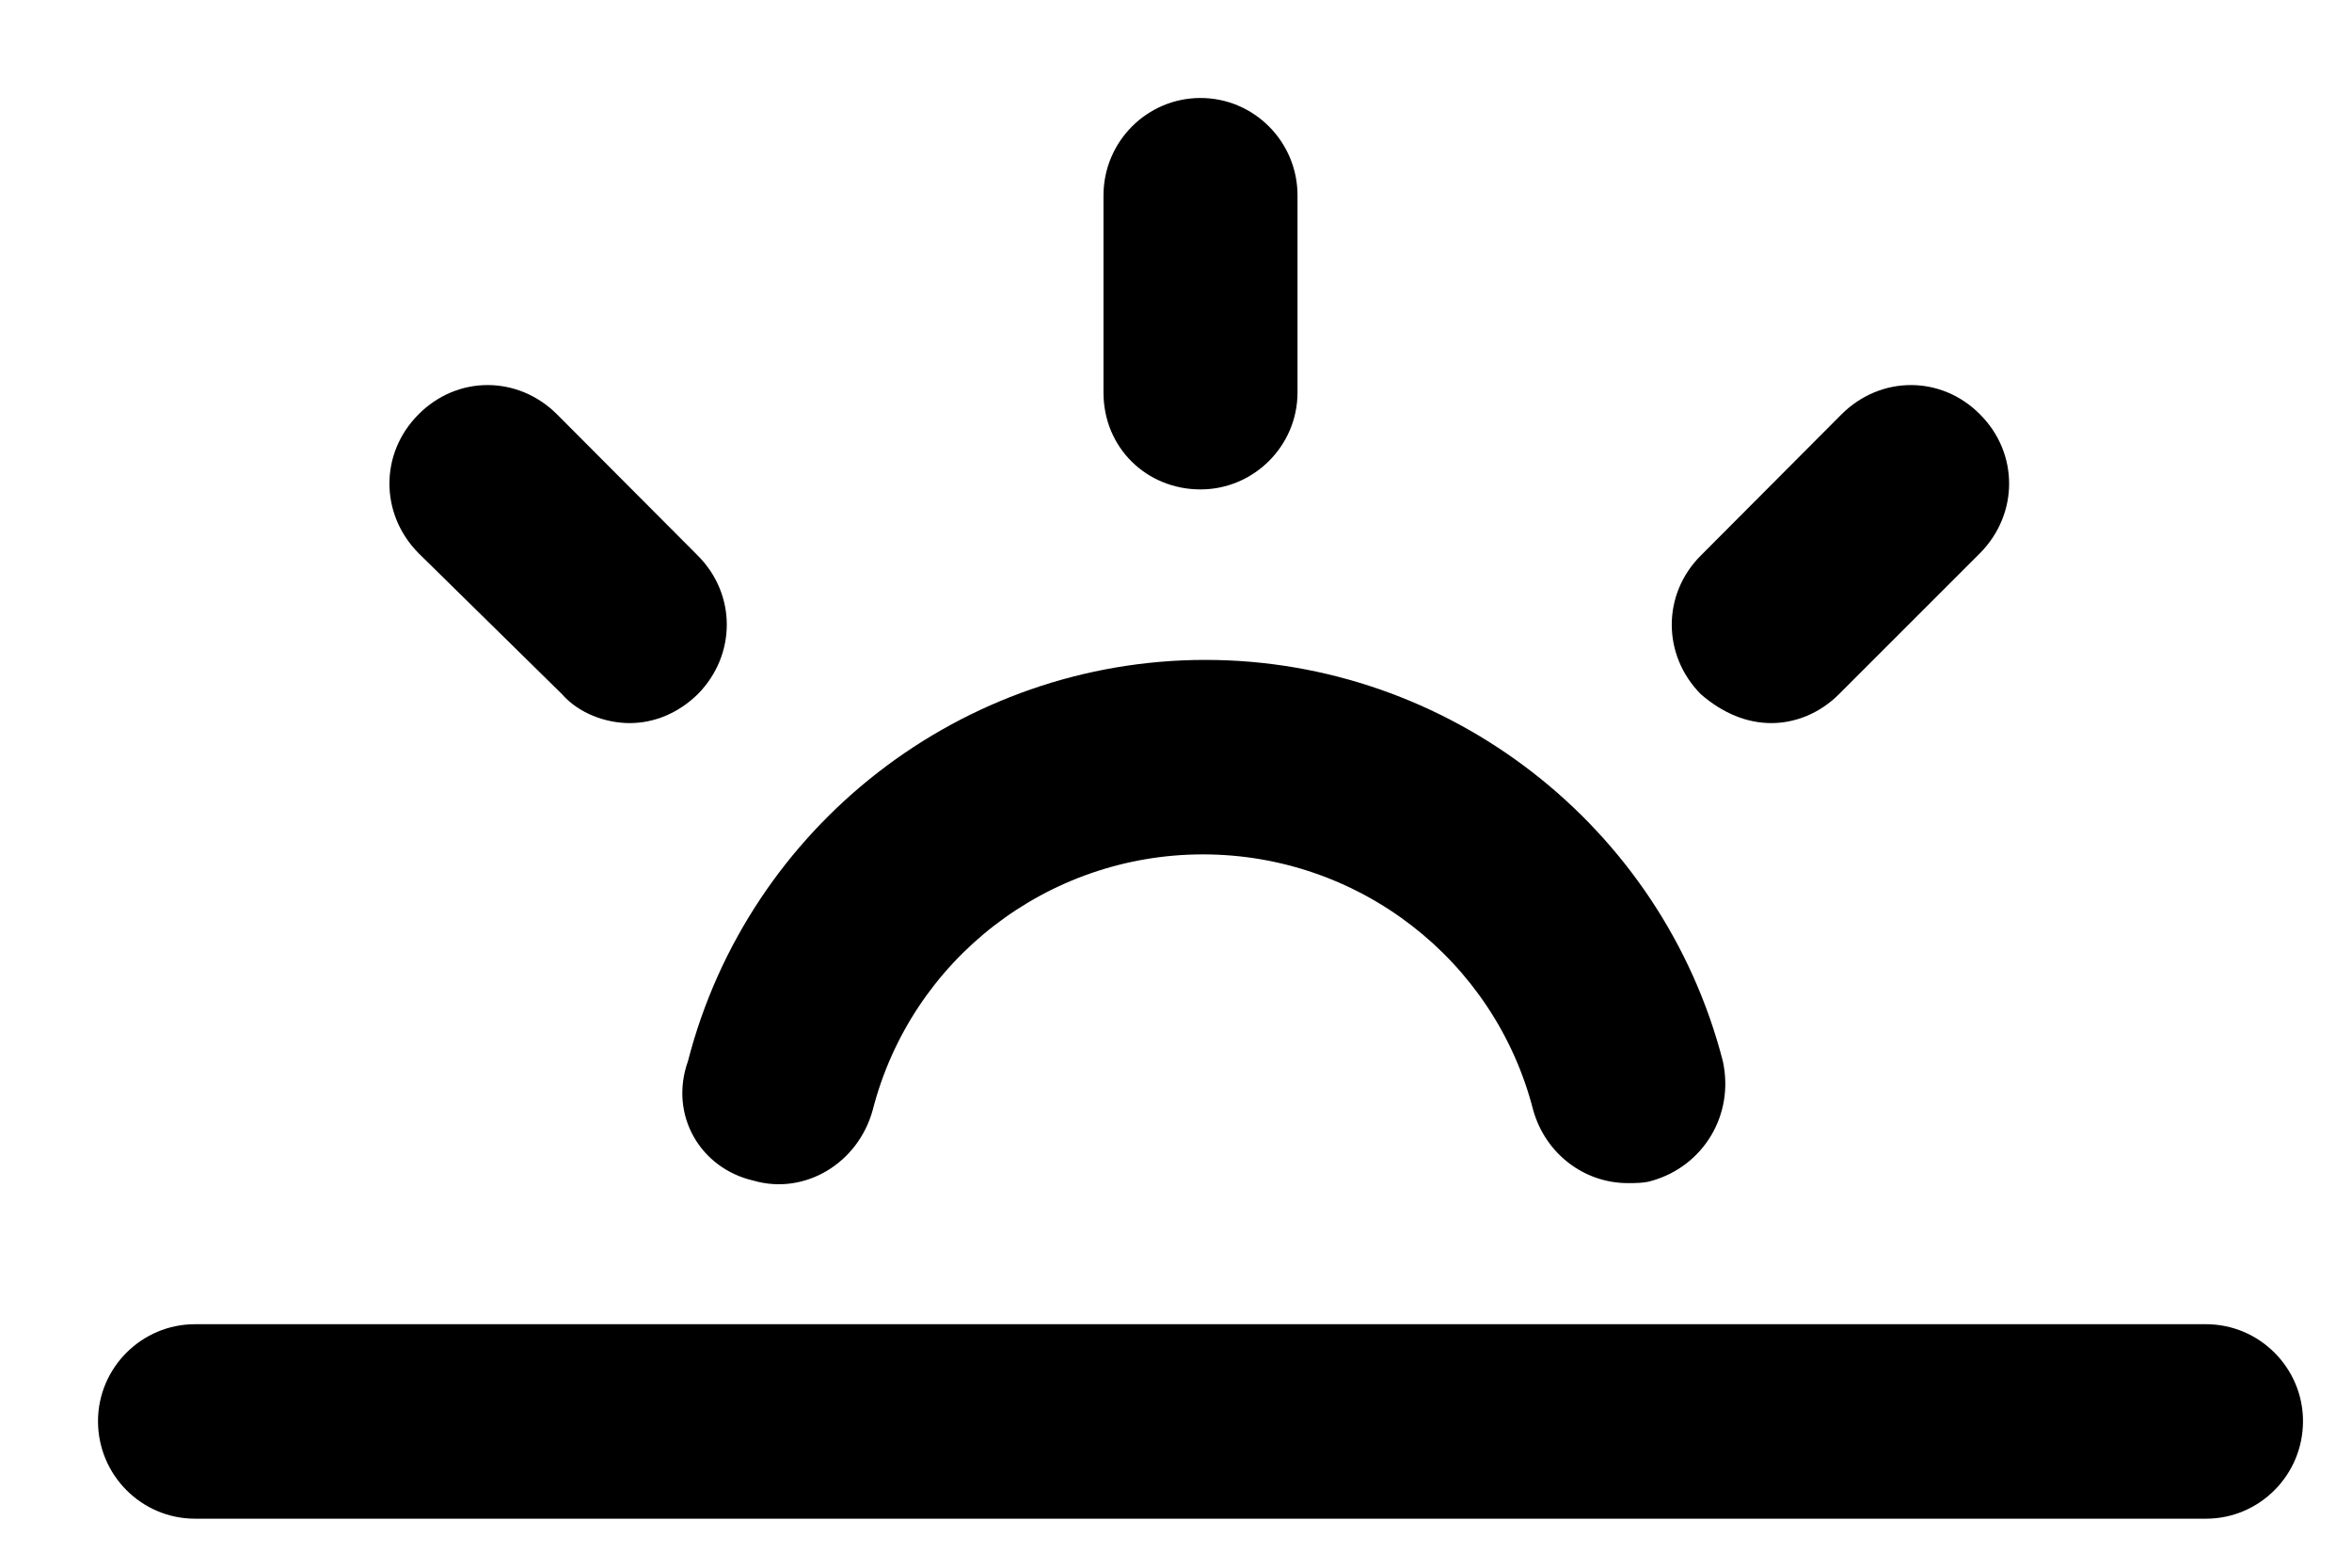
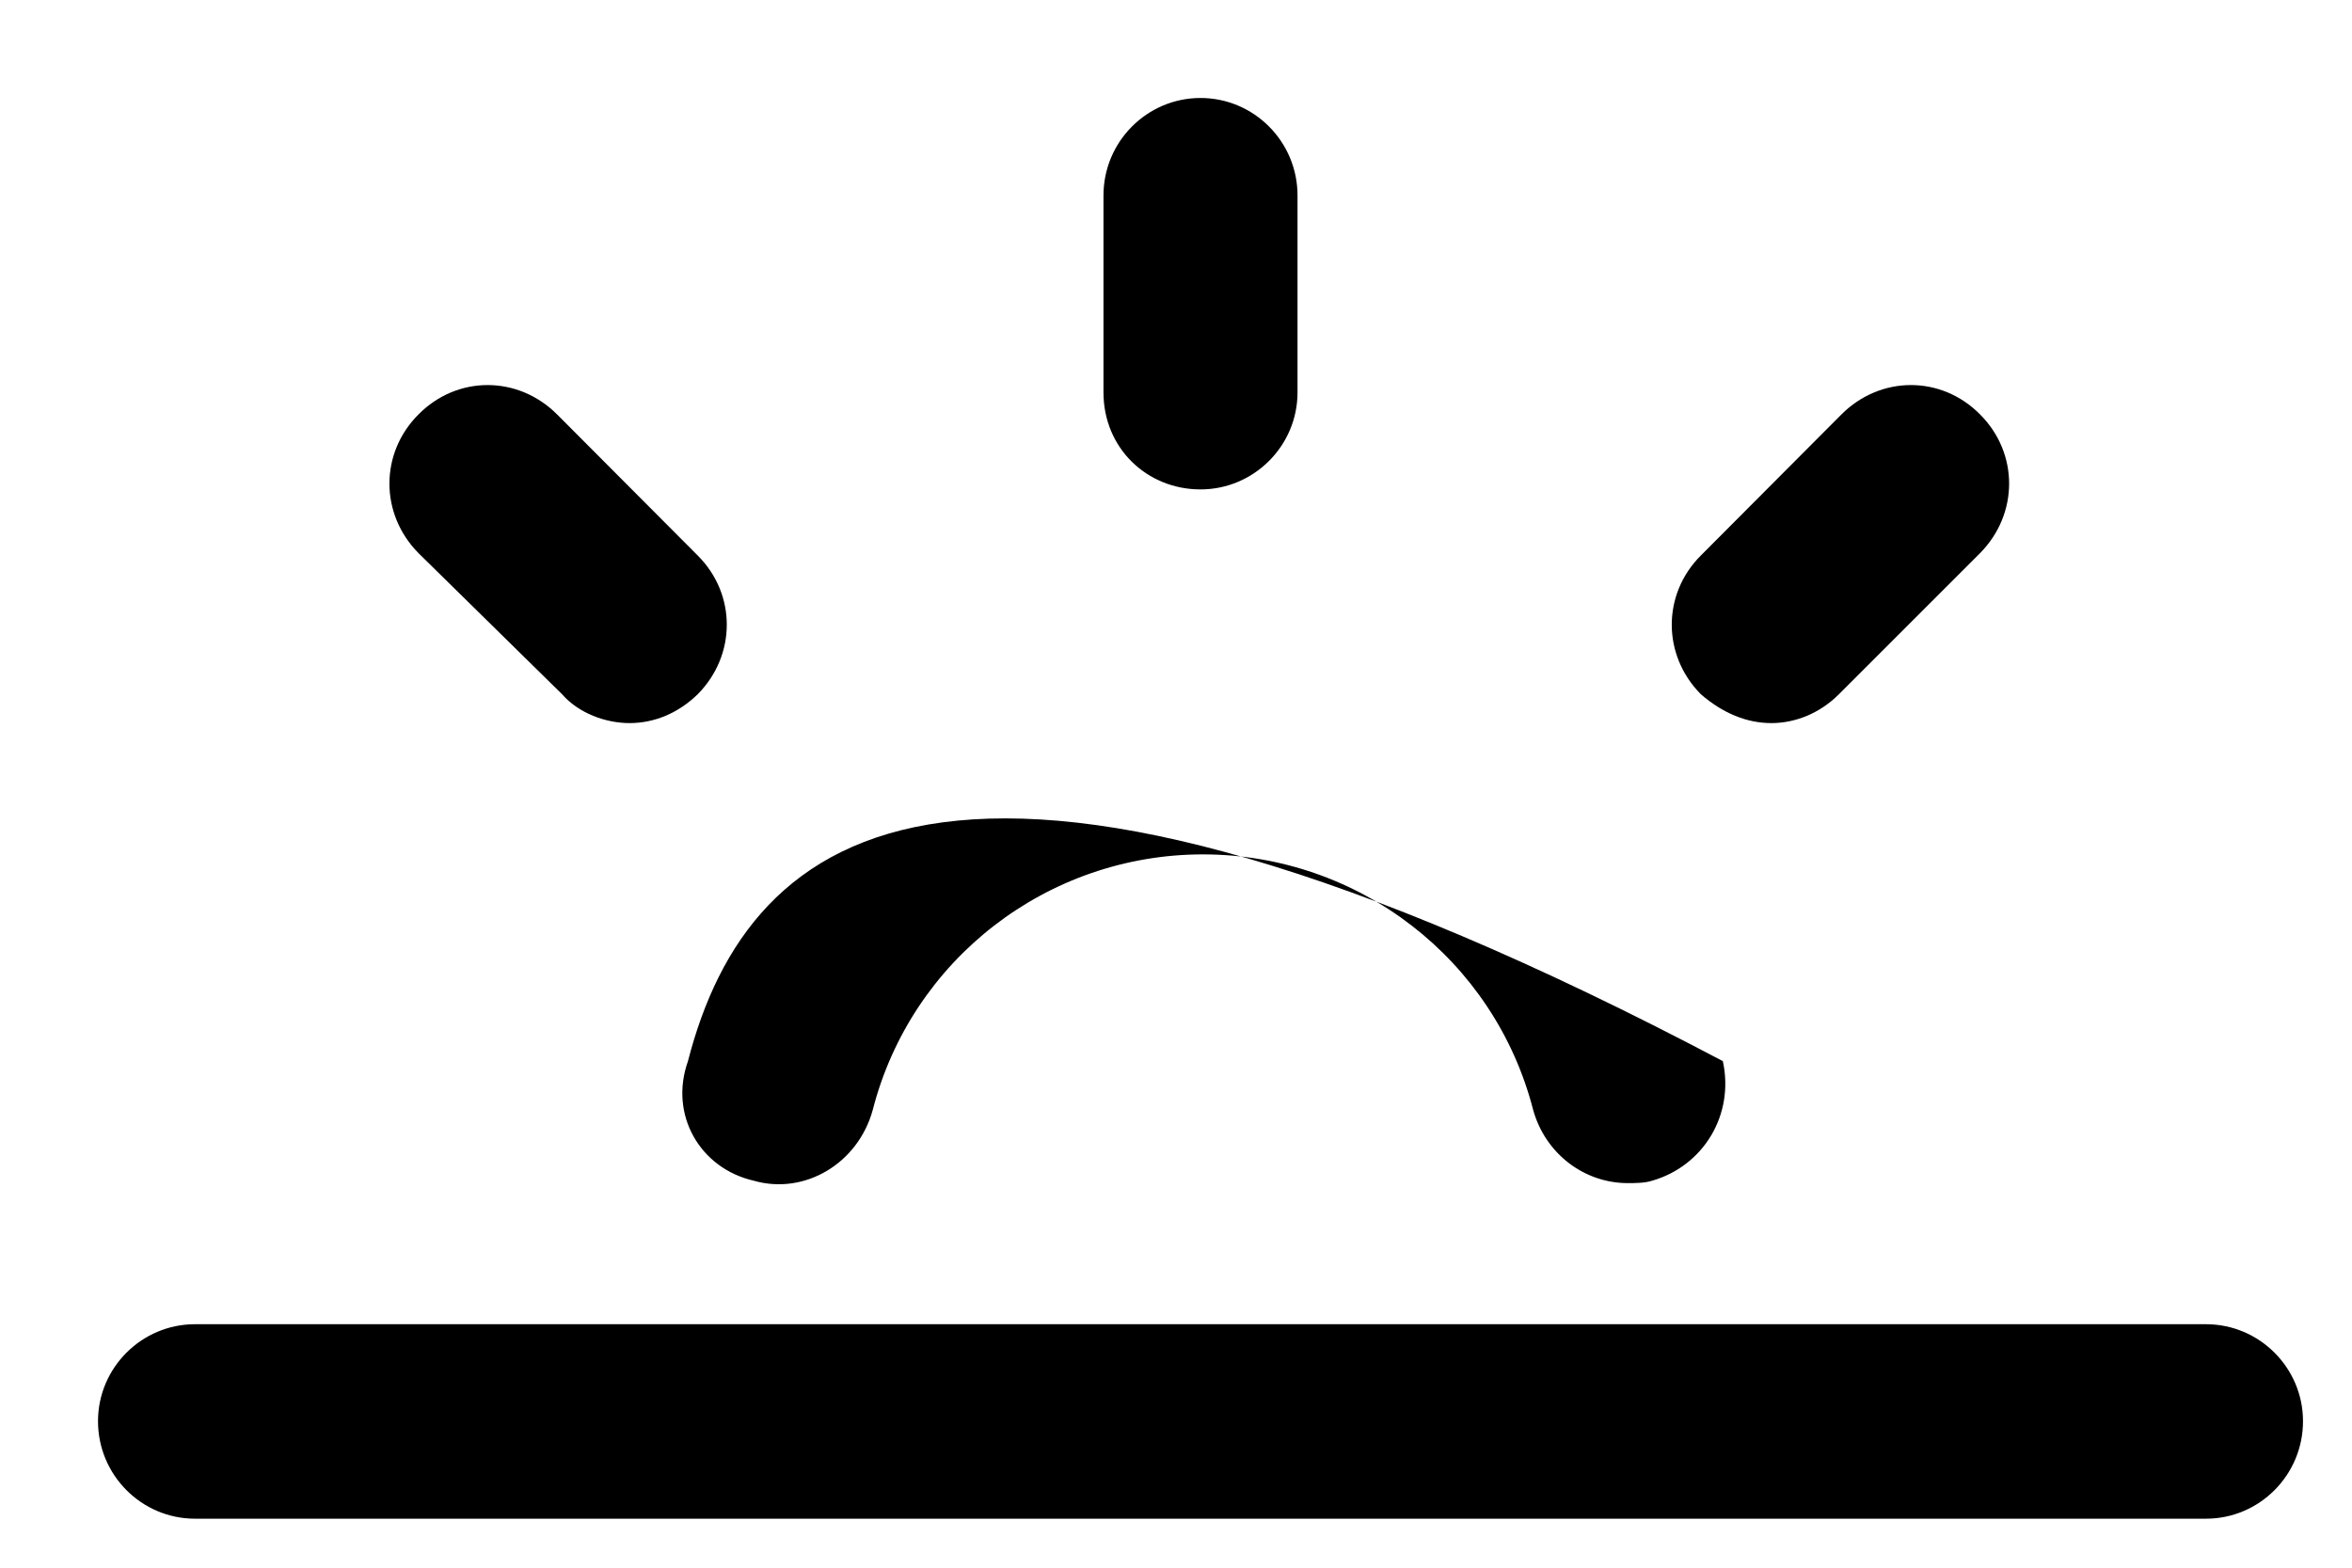
<svg xmlns="http://www.w3.org/2000/svg" viewBox="0 0 48 32" width="48" height="32">
  <style>
		tspan { white-space:pre }
		.shp0 { fill: #000000 } 
	</style>
-   <path id="Forma 1" class="shp0" d="M24.5 9.99C25.59 9.99 26.48 9.1 26.48 8.01L26.48 3.99C26.48 2.89 25.59 2 24.5 2C23.41 2 22.52 2.89 22.52 3.99L22.52 8.01C22.52 9.15 23.41 9.99 24.5 9.99ZM36.15 14.76C36.64 14.76 37.14 14.56 37.53 14.17L40.41 11.29C41.2 10.49 41.2 9.25 40.41 8.46C39.62 7.66 38.38 7.66 37.58 8.46L34.71 11.34C33.92 12.13 33.92 13.37 34.71 14.17C35.16 14.56 35.65 14.76 36.15 14.76ZM11.47 14.17C11.81 14.56 12.36 14.76 12.85 14.76C13.35 14.76 13.84 14.56 14.24 14.17C15.03 13.37 15.03 12.13 14.24 11.34L11.37 8.46C10.57 7.66 9.33 7.66 8.54 8.46C7.75 9.25 7.75 10.49 8.54 11.29L11.47 14.17ZM45.02 27.03L3.98 27.03C2.89 27.03 2 27.92 2 29.01C2 30.11 2.89 31 3.98 31L45.02 31C46.11 31 47 30.11 47 29.01C47 27.92 46.11 27.03 45.02 27.03ZM15.38 24.1C16.42 24.4 17.51 23.75 17.81 22.66C18.6 19.58 21.38 17.44 24.55 17.44C27.72 17.44 30.5 19.58 31.29 22.66C31.54 23.55 32.33 24.15 33.22 24.15C33.37 24.15 33.57 24.15 33.72 24.1C34.76 23.8 35.4 22.76 35.16 21.66C33.92 16.85 29.55 13.47 24.6 13.47C19.64 13.47 15.28 16.85 14.04 21.66C13.65 22.76 14.29 23.85 15.38 24.1Z" />
+   <path id="Forma 1" class="shp0" d="M24.5 9.99C25.59 9.99 26.48 9.1 26.48 8.01L26.48 3.99C26.48 2.89 25.59 2 24.5 2C23.41 2 22.52 2.89 22.52 3.99L22.52 8.01C22.52 9.15 23.41 9.99 24.5 9.99ZM36.15 14.76C36.64 14.76 37.14 14.56 37.53 14.17L40.41 11.29C41.2 10.49 41.2 9.25 40.41 8.46C39.62 7.66 38.38 7.66 37.58 8.46L34.71 11.34C33.92 12.13 33.92 13.37 34.71 14.17C35.16 14.56 35.65 14.76 36.15 14.76ZM11.47 14.17C11.81 14.56 12.36 14.76 12.85 14.76C13.35 14.76 13.84 14.56 14.24 14.17C15.03 13.37 15.03 12.13 14.24 11.34L11.37 8.46C10.57 7.66 9.33 7.66 8.54 8.46C7.75 9.25 7.75 10.49 8.54 11.29L11.47 14.17ZM45.02 27.03L3.98 27.03C2.89 27.03 2 27.92 2 29.01C2 30.11 2.89 31 3.98 31L45.02 31C46.11 31 47 30.11 47 29.01C47 27.92 46.11 27.03 45.02 27.03ZM15.38 24.1C16.42 24.4 17.51 23.75 17.81 22.66C18.6 19.58 21.38 17.44 24.55 17.44C27.72 17.44 30.5 19.58 31.29 22.66C31.54 23.55 32.33 24.15 33.22 24.15C33.37 24.15 33.57 24.15 33.72 24.1C34.76 23.8 35.4 22.76 35.16 21.66C19.64 13.47 15.28 16.85 14.04 21.66C13.65 22.76 14.29 23.85 15.38 24.1Z" />
</svg>